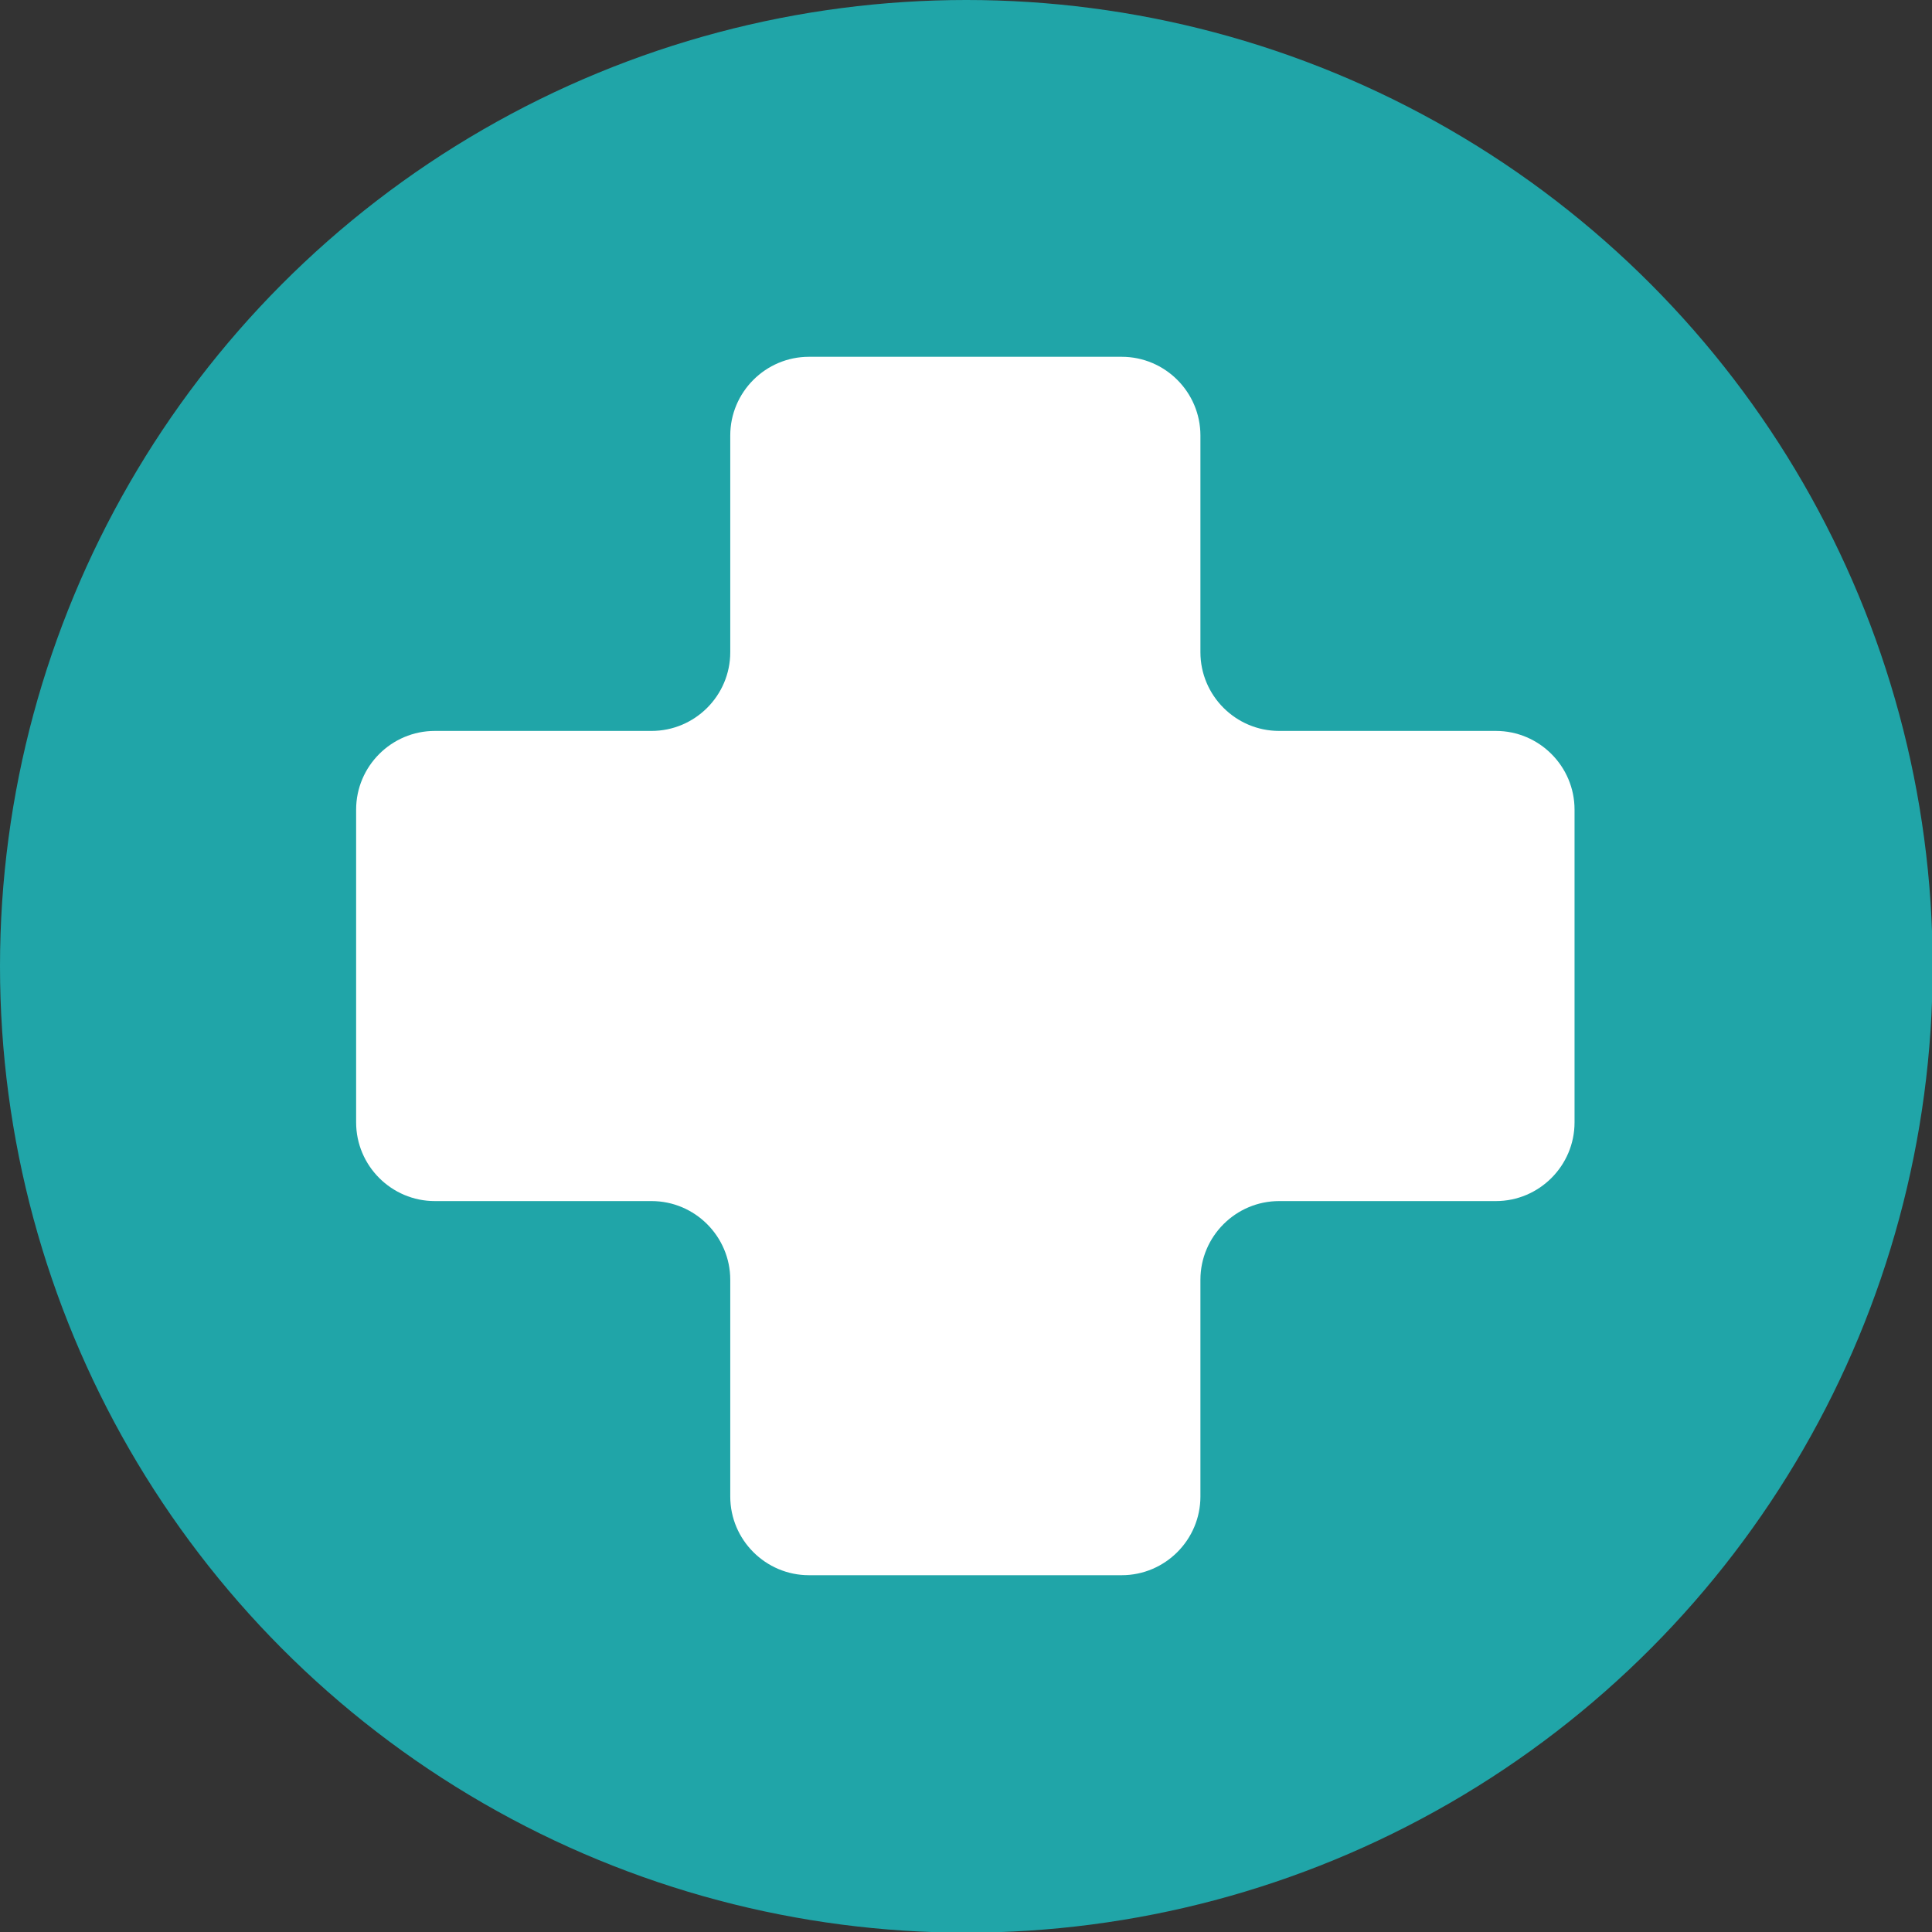
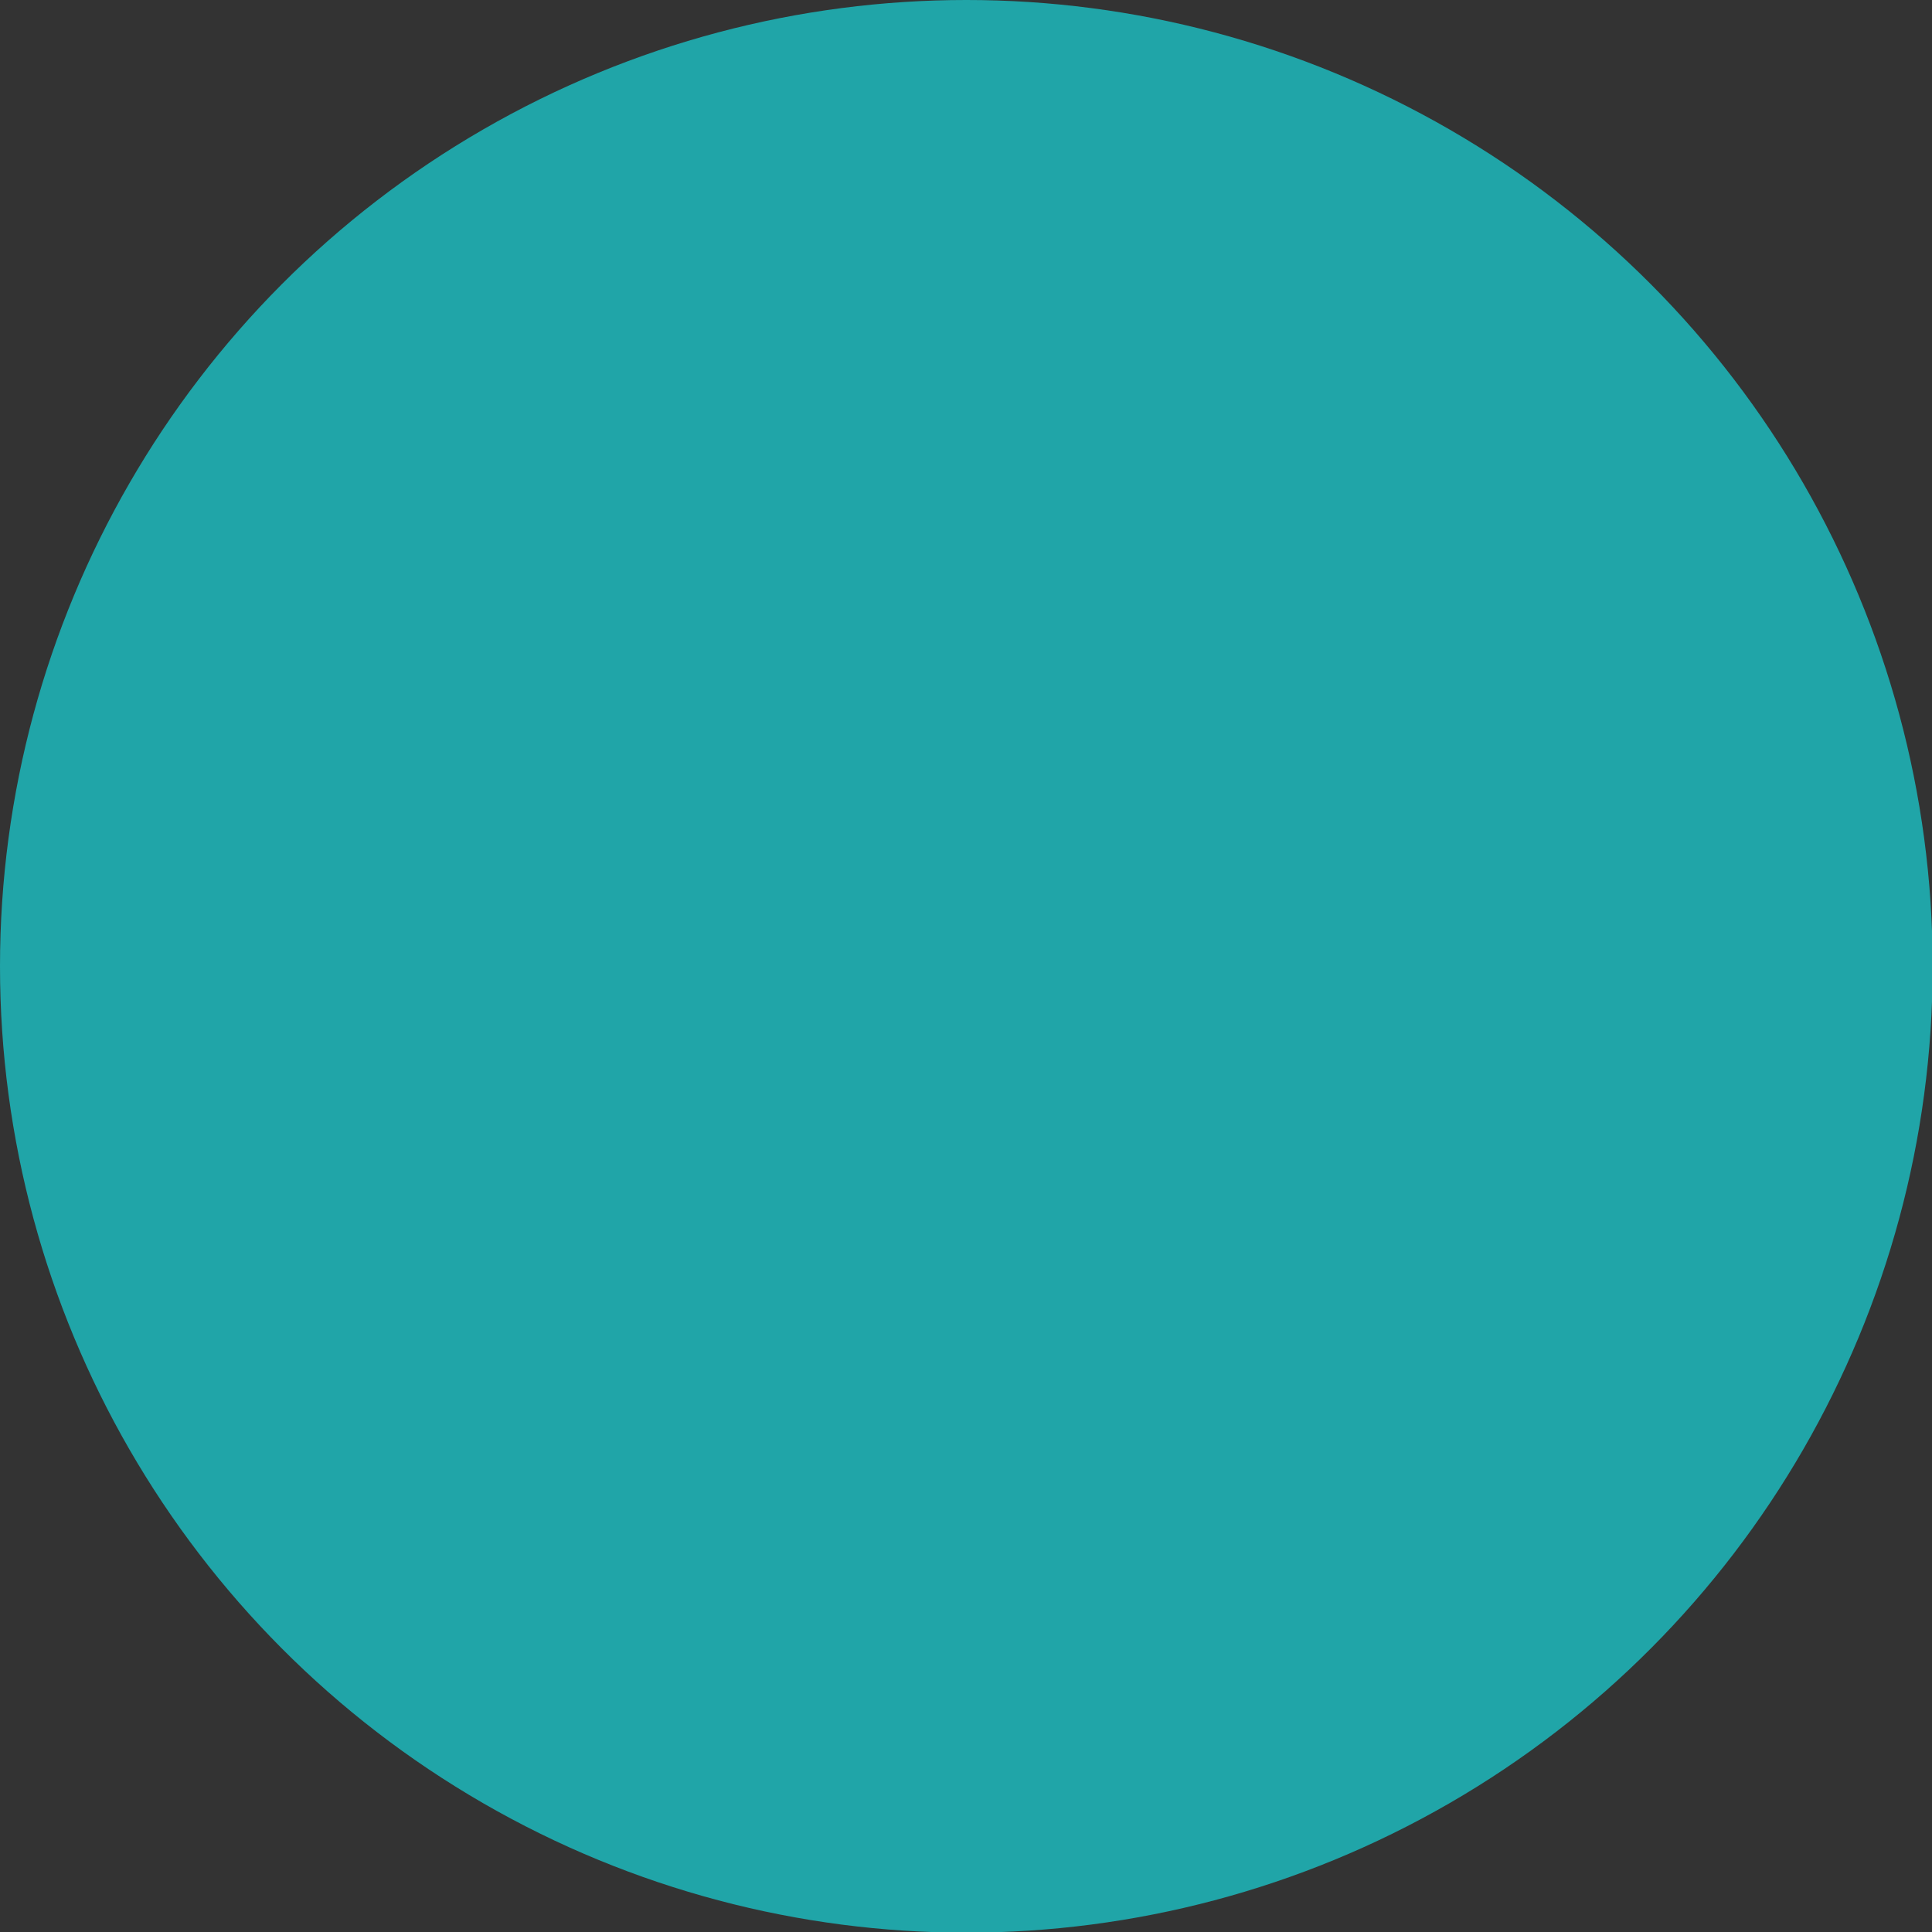
<svg xmlns="http://www.w3.org/2000/svg" id="Layer_2" data-name="Layer 2" viewBox="0 0 28.97 28.97">
  <rect x="0" y="0" width="28.97" height="28.97" fill="#333333" stroke="none" />
  <defs>
    <style> .cls-1 { fill: #fff; } .cls-2 { fill: #20a5a8; } </style>
  </defs>
  <g id="Layer_1-2" data-name="Layer 1">
    <g>
      <circle class="cls-2" cx="14.49" cy="14.49" r="14.49" />
-       <path class="cls-1" d="M23.61,12.14v4.69c0,.65-.53,1.18-1.18,1.18h-3.25c-.65,0-1.18,.53-1.18,1.18v3.25c0,.65-.53,1.18-1.18,1.18h-4.69c-.65,0-1.18-.53-1.18-1.18v-3.25c0-.65-.53-1.18-1.18-1.18h-3.25c-.65,0-1.18-.53-1.18-1.18v-4.69c0-.65,.53-1.18,1.18-1.18h3.25c.65,0,1.18-.53,1.18-1.18v-3.25c0-.65,.53-1.18,1.18-1.18h4.69c.65,0,1.18,.53,1.18,1.18v3.25c0,.65,.53,1.18,1.18,1.18h3.25c.65,0,1.18,.53,1.18,1.18Z" />
    </g>
  </g>
</svg>